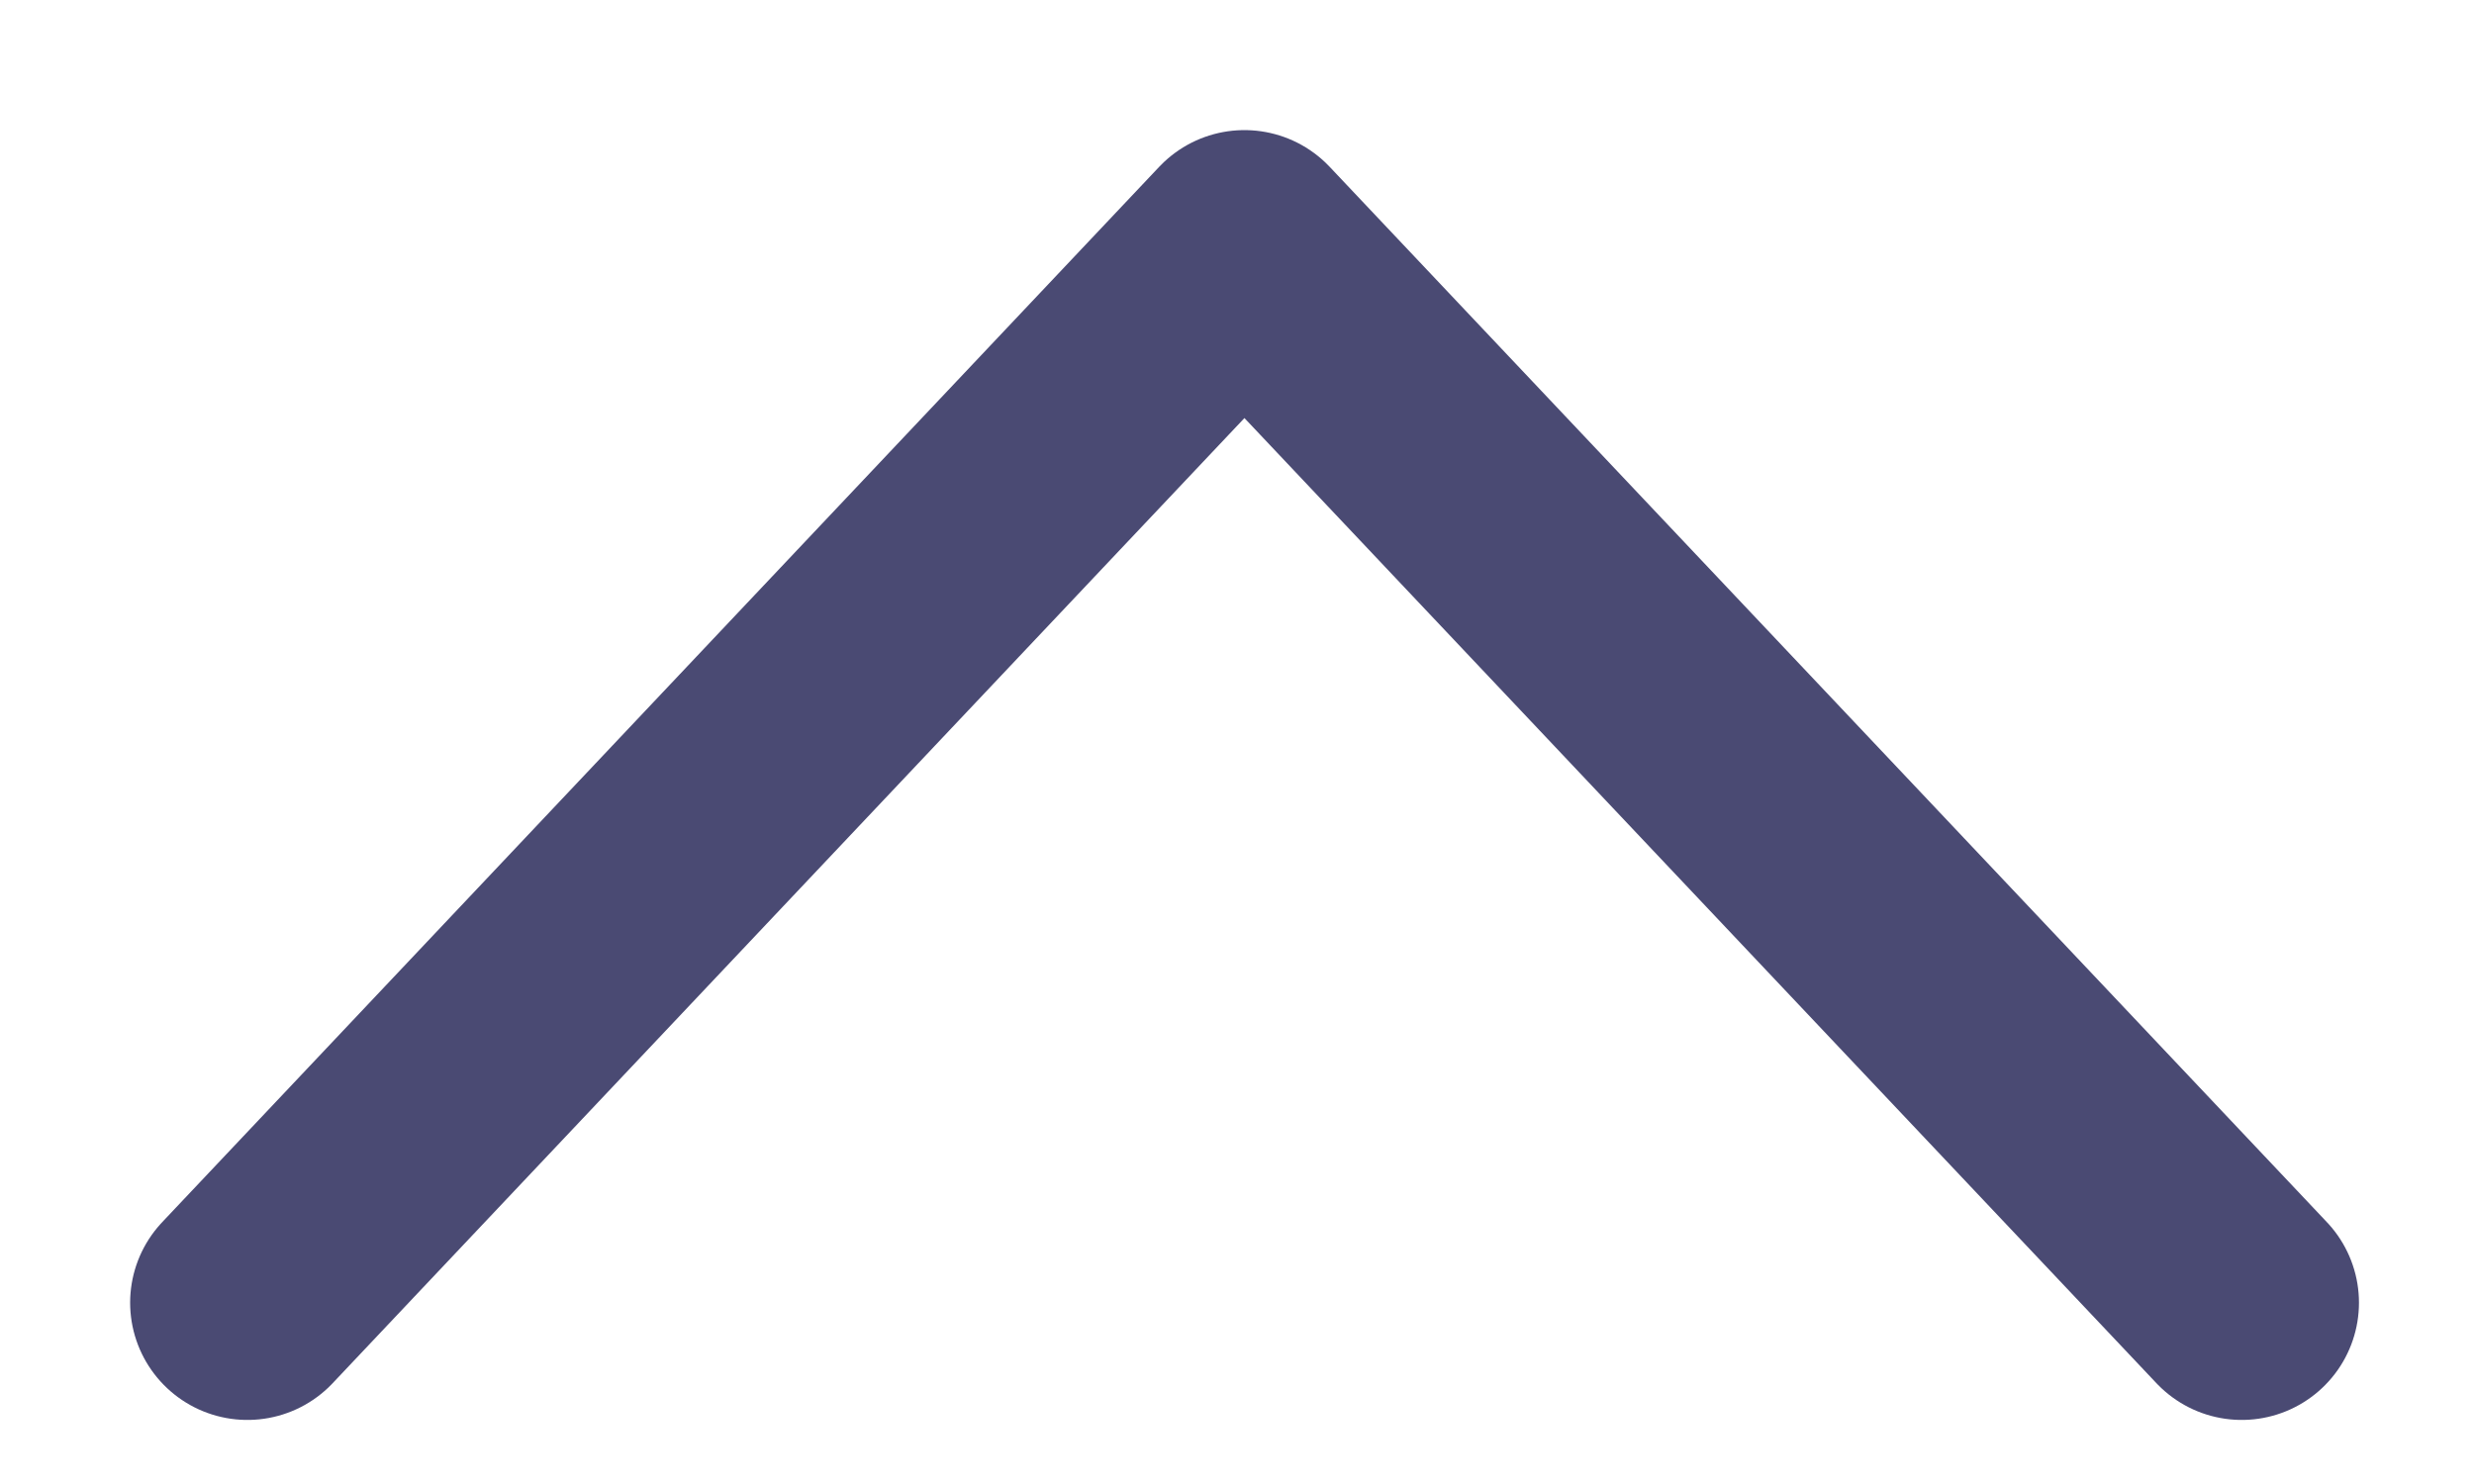
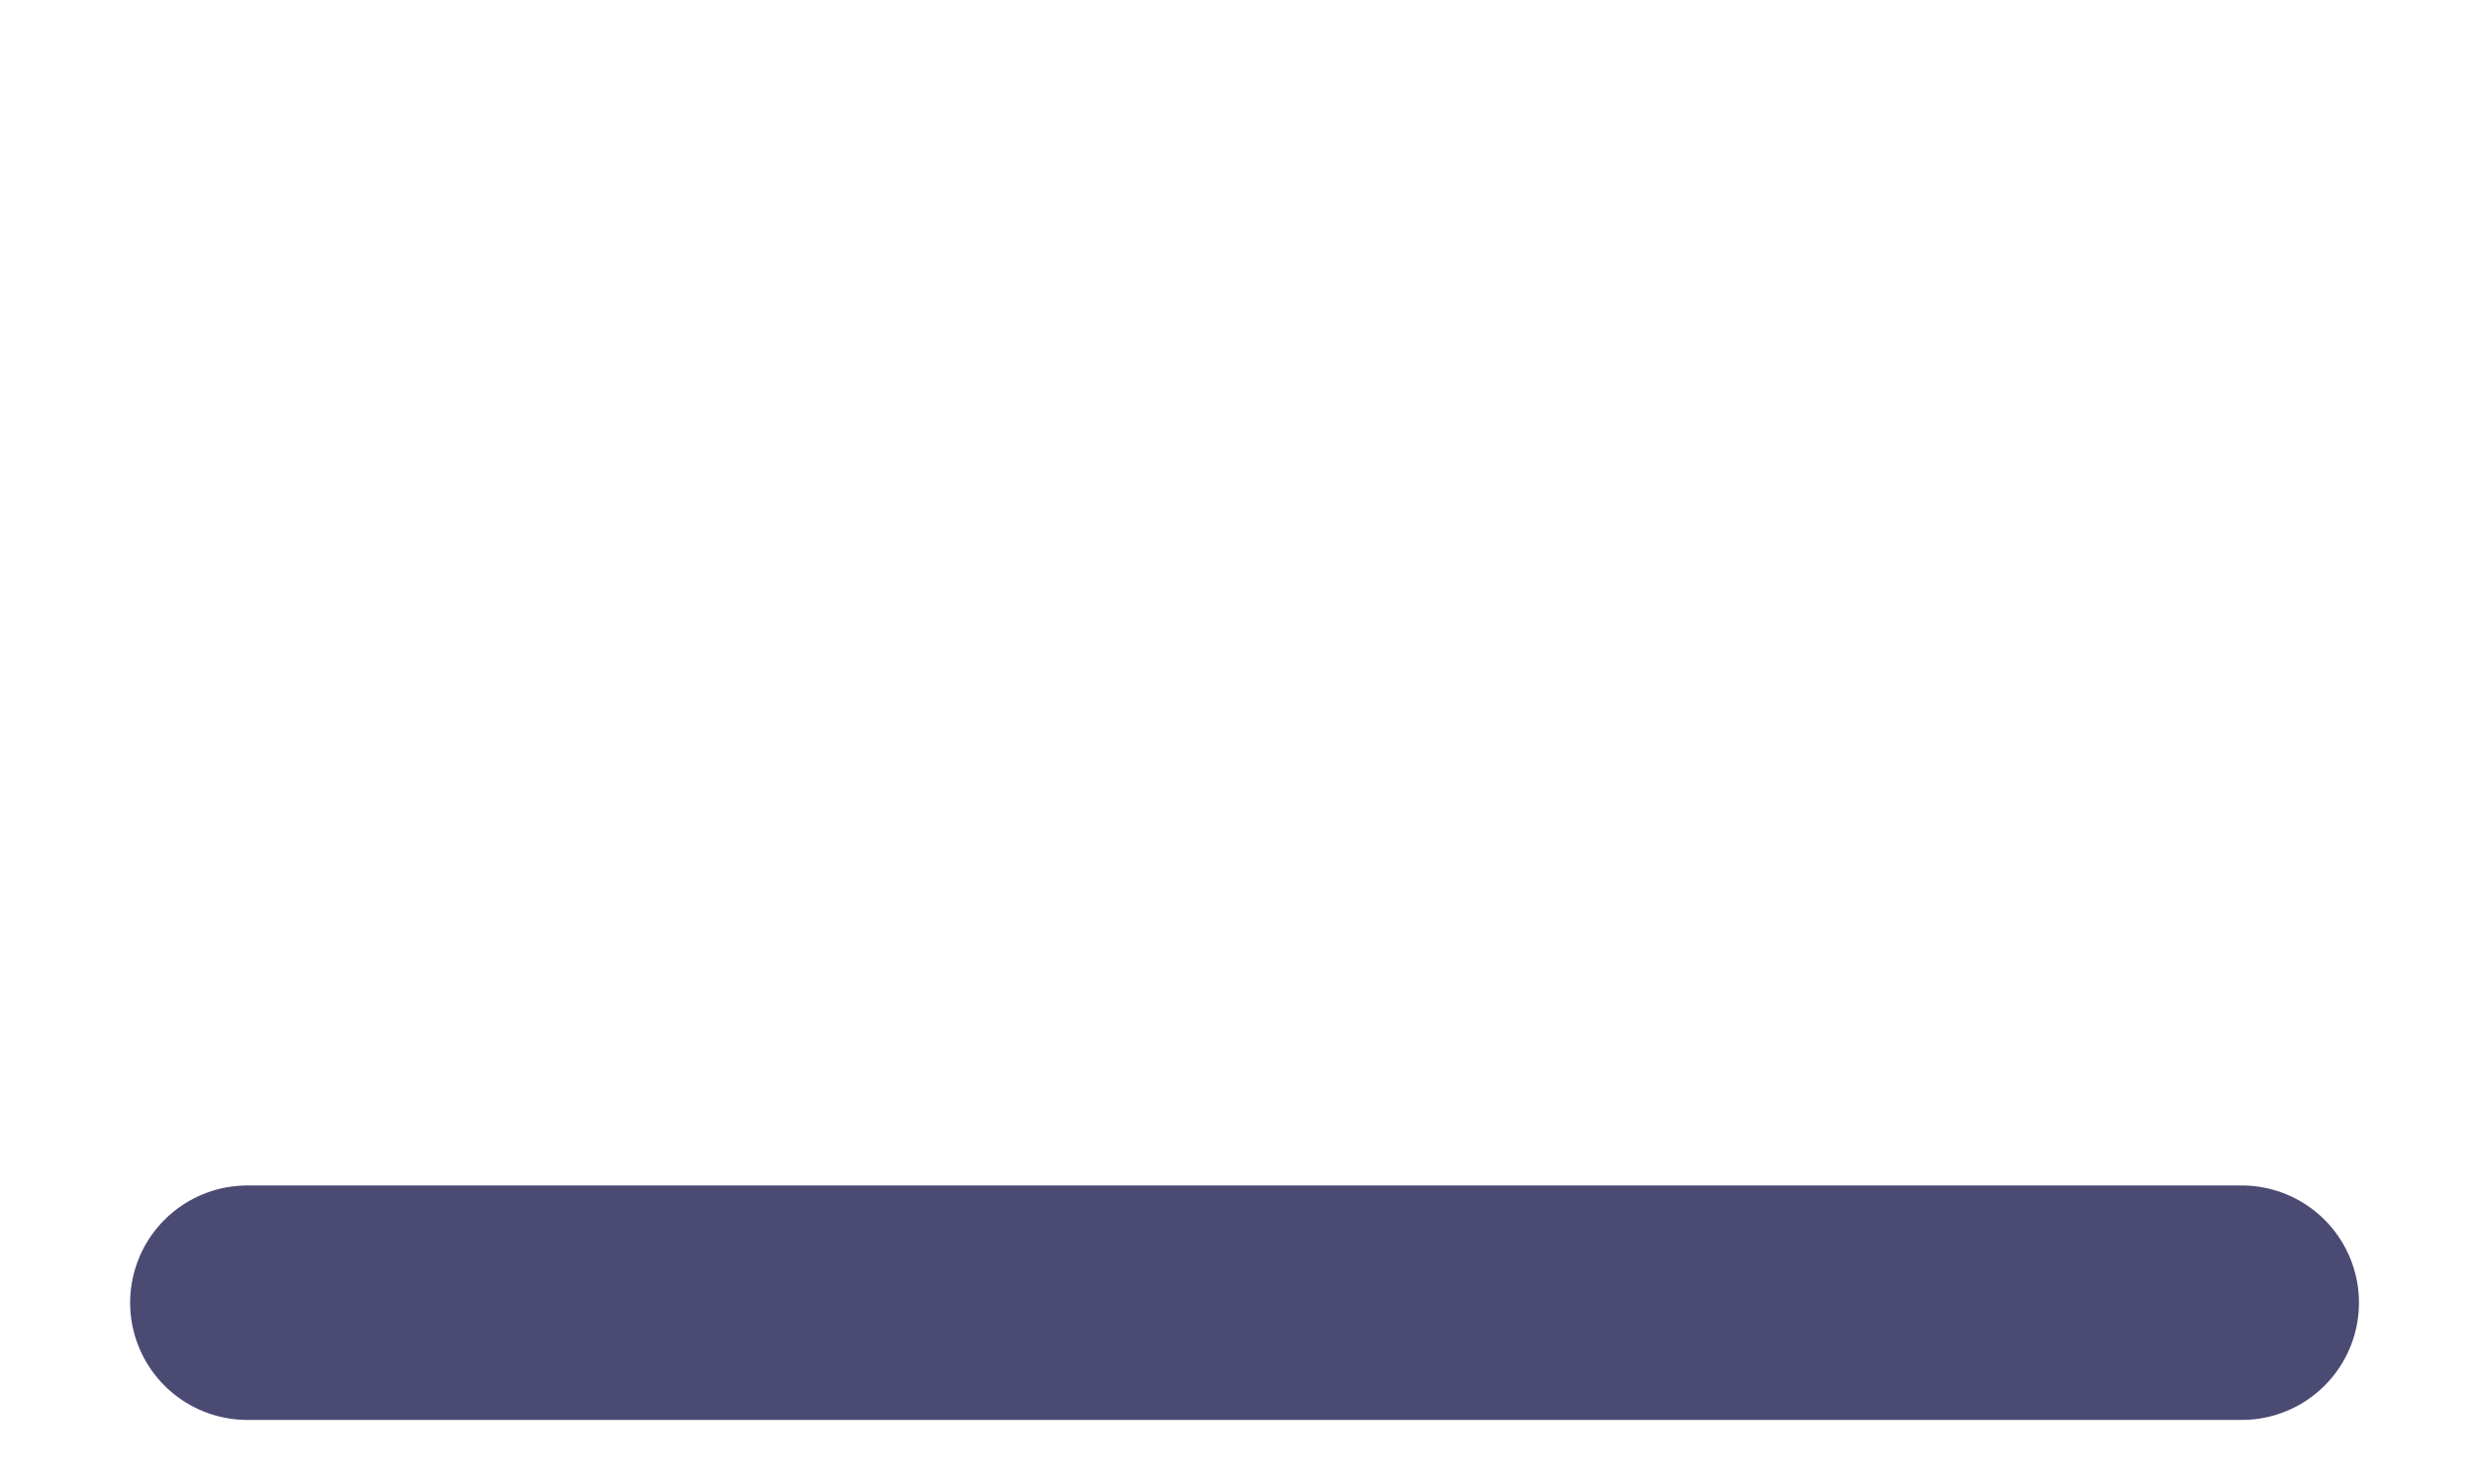
<svg xmlns="http://www.w3.org/2000/svg" fill="none" height="100%" overflow="visible" preserveAspectRatio="none" style="display: block;" viewBox="0 0 10 6" width="100%">
-   <path d="M1 5.267L5.03 1L9.061 5.267" id="Vector 1480" stroke="#4A4A73" stroke-linecap="round" stroke-linejoin="round" stroke-width="0.948" />
+   <path d="M1 5.267L9.061 5.267" id="Vector 1480" stroke="#4A4A73" stroke-linecap="round" stroke-linejoin="round" stroke-width="0.948" />
</svg>